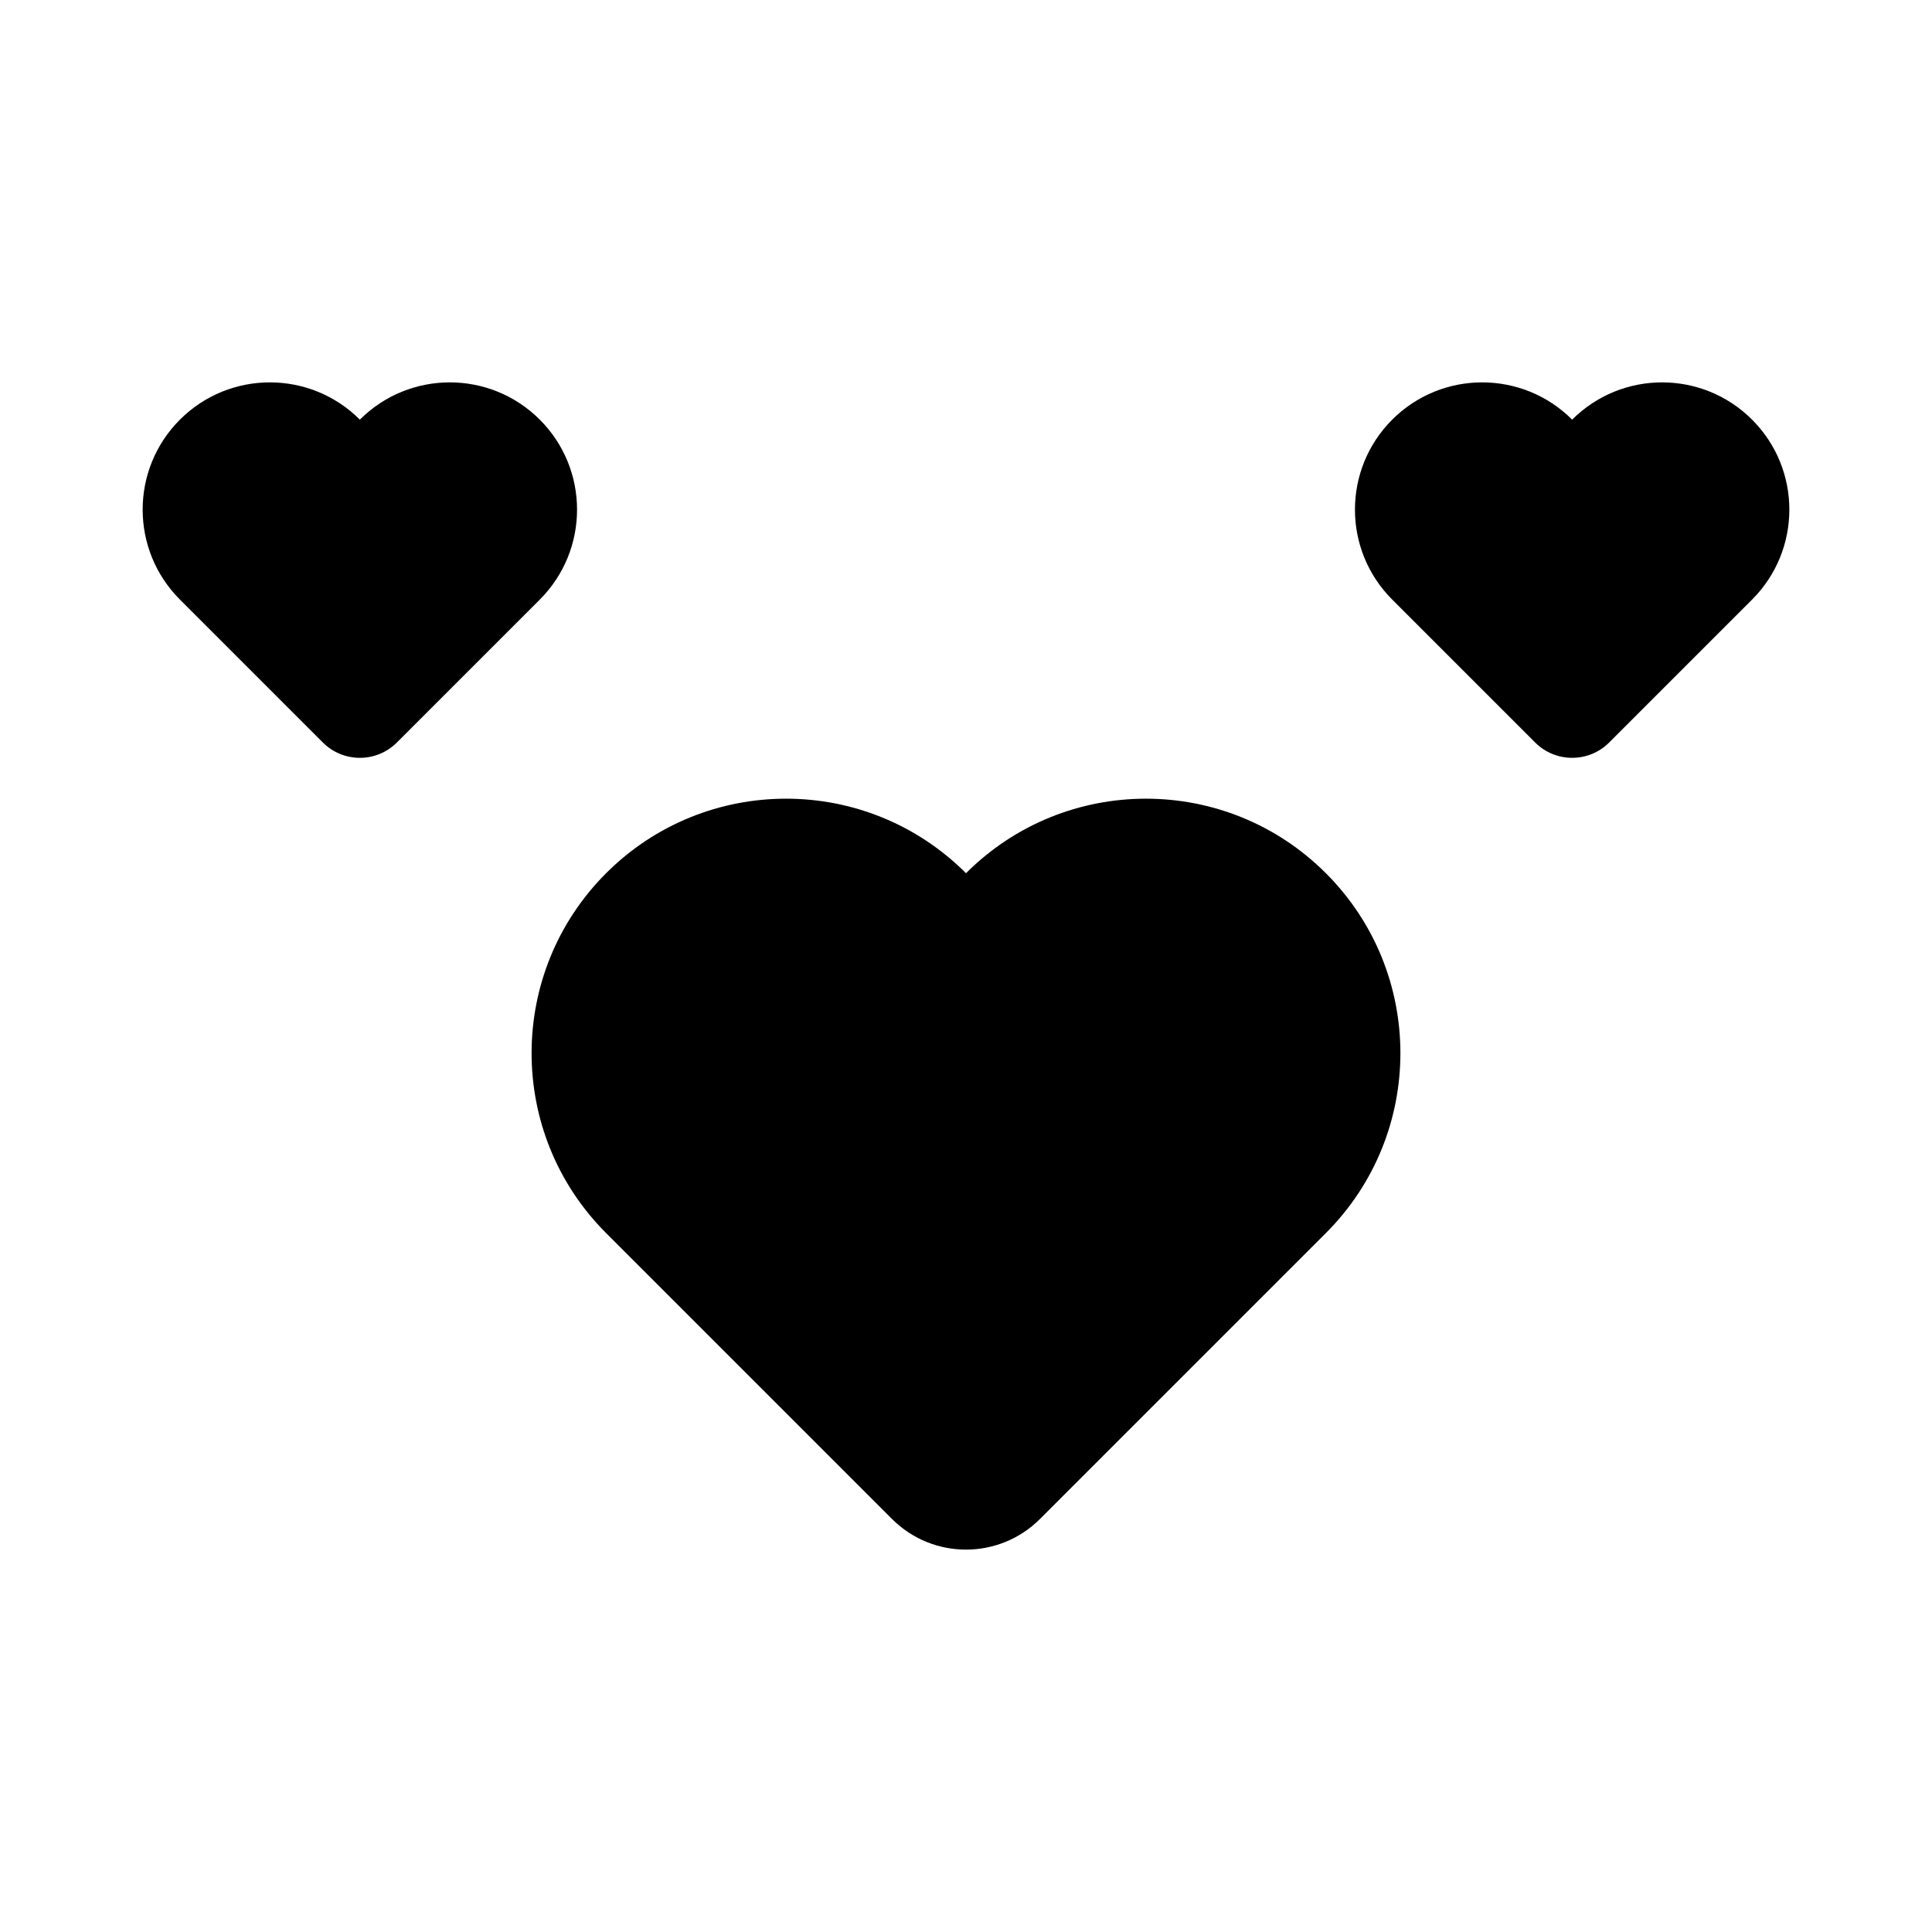
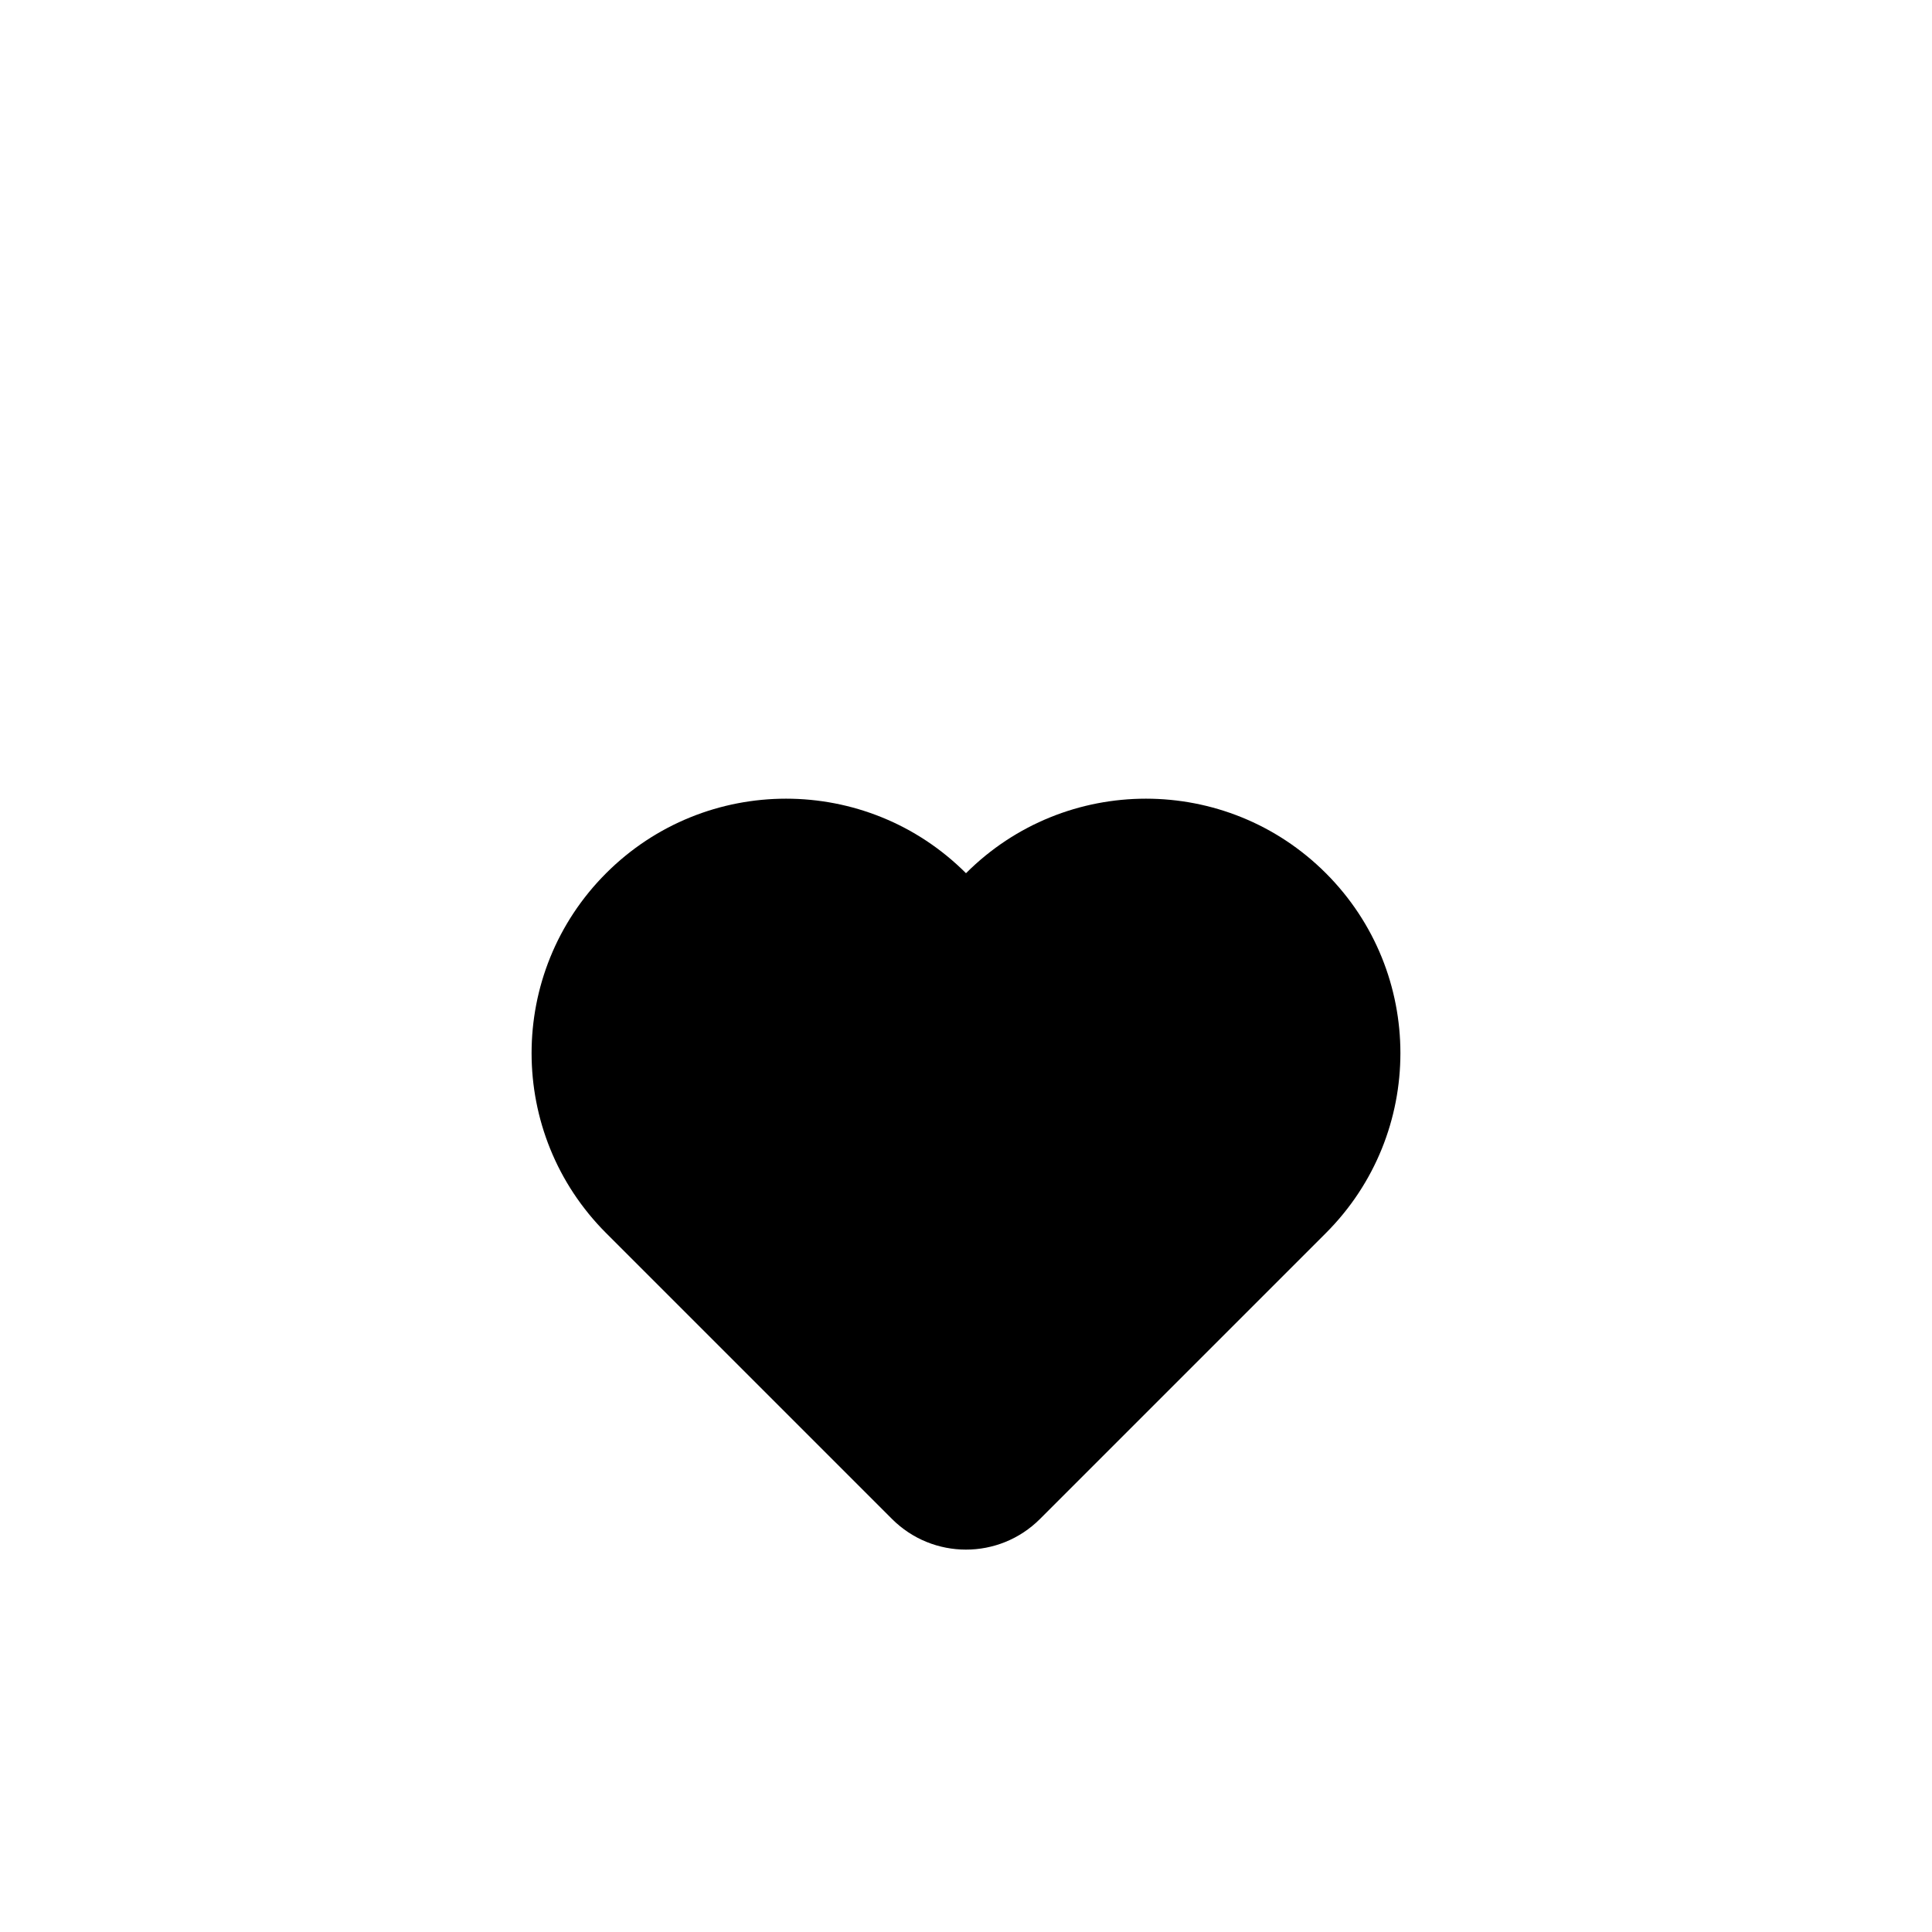
<svg xmlns="http://www.w3.org/2000/svg" fill="#000000" width="800px" height="800px" version="1.1" viewBox="144 144 512 512">
  <g>
    <path d="m495.37 375.41c-26.336-26.336-69.035-26.336-95.371 0-26.336-26.336-69.035-26.336-95.371 0-26.336 26.336-26.336 69.035 0 95.371l75.758 75.758c10.832 10.832 28.391 10.832 39.223 0l75.758-75.758c26.34-26.336 26.34-69.035 0.004-95.371z" />
-     <path d="m287.05 255.21c-13.168-13.168-34.516-13.168-47.684 0-13.168-13.168-34.516-13.168-47.684 0-13.168 13.168-13.168 34.516 0 47.684l37.879 37.879c5.414 5.414 14.195 5.414 19.613 0l37.879-37.879c13.164-13.168 13.164-34.516-0.004-47.684z" />
-     <path d="m608.32 255.21c-13.168-13.168-34.516-13.168-47.684 0-13.168-13.168-34.516-13.168-47.684 0s-13.168 34.516 0 47.684l37.879 37.879c5.414 5.414 14.195 5.414 19.613 0l37.879-37.879c13.164-13.168 13.164-34.516-0.004-47.684z" />
  </g>
</svg>